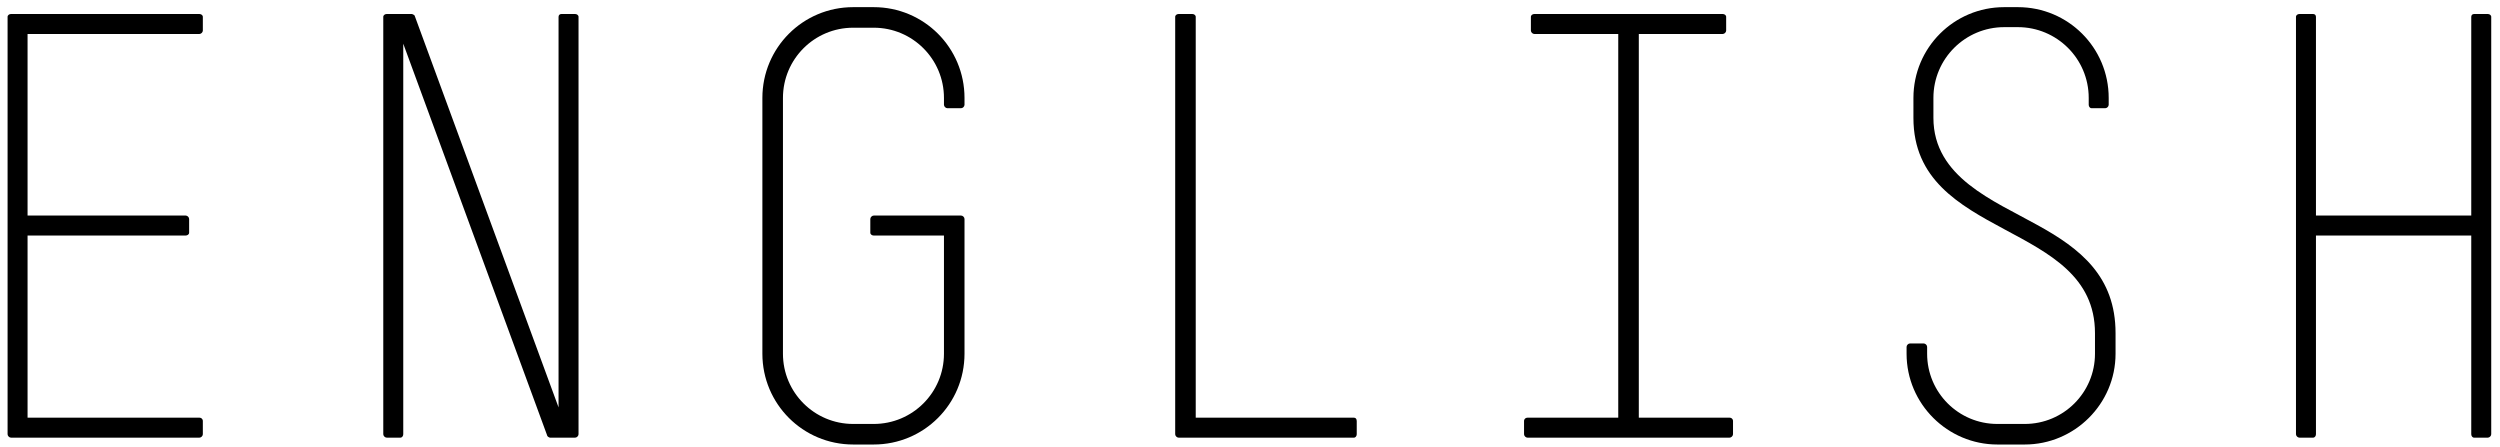
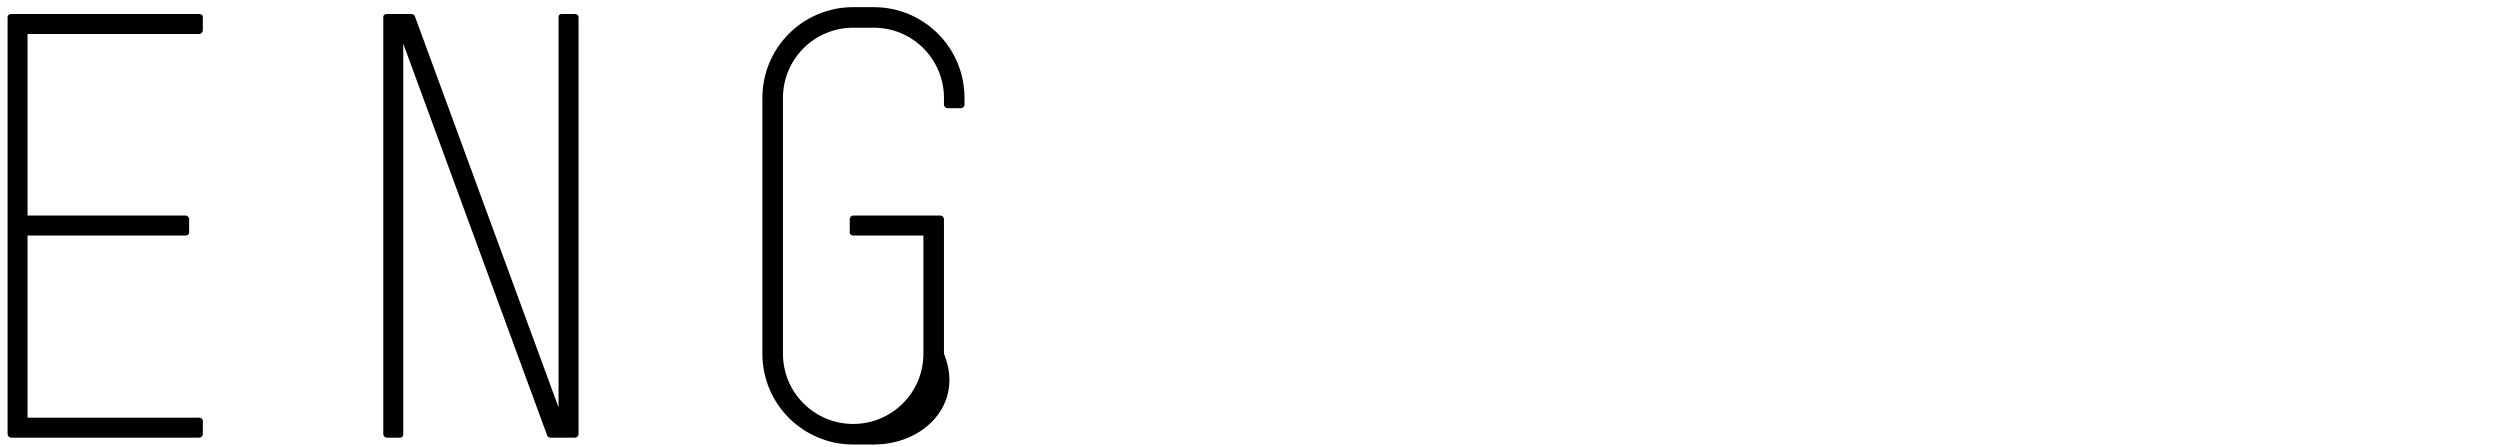
<svg xmlns="http://www.w3.org/2000/svg" version="1.1" x="0px" y="0px" width="274px" height="49px" viewBox="-0.831 -0.784 274 49" overflow="visible" enable-background="new -0.831 -0.784 274 49" xml:space="preserve">
  <defs>
</defs>
  <path d="M21.026,47.183H0.375C0.188,47.183,0,46.995,0,46.807V1.064c0-0.188,0.188-0.313,0.375-0.313h20.65  c0.188,0,0.375,0.125,0.375,0.313v1.502c0,0.188-0.188,0.375-0.375,0.375H2.19V22.84h17.333c0.188,0,0.375,0.188,0.375,0.375v1.502  c0,0.188-0.188,0.313-0.375,0.313H2.19v19.962h18.835c0.188,0,0.375,0.125,0.375,0.375v1.439  C21.401,46.995,21.213,47.183,21.026,47.183z" />
  <path d="M62.201,47.183h-2.753c-0.062,0-0.313-0.125-0.313-0.25L43.366,4.005v42.802c0,0.188-0.125,0.375-0.313,0.375h-1.502  c-0.188,0-0.375-0.188-0.375-0.375V1.064c0-0.188,0.188-0.313,0.375-0.313h2.753c0.062,0,0.313,0.125,0.313,0.188l15.769,42.927  V1.064c0-0.188,0.125-0.313,0.313-0.313h1.502c0.188,0,0.375,0.125,0.375,0.313v45.743C62.577,46.995,62.389,47.183,62.201,47.183z" />
-   <path d="M94.929,47.934h-2.253c-5.507,0-9.95-4.443-9.95-9.95V9.95c0-5.507,4.443-9.95,9.95-9.95h2.253  c5.507,0,9.95,4.443,9.95,9.95v0.751c0,0.188-0.188,0.375-0.375,0.375h-1.502c-0.188,0-0.375-0.188-0.375-0.375V9.95  c0-4.255-3.442-7.697-7.697-7.697h-2.253c-4.255,0-7.697,3.441-7.697,7.697v28.034c0,4.255,3.442,7.697,7.697,7.697h2.253  c4.255,0,7.697-3.441,7.697-7.697V25.031h-7.697c-0.188,0-0.375-0.125-0.375-0.313v-1.502c0-0.188,0.188-0.375,0.375-0.375h9.574  c0.188,0,0.375,0.188,0.375,0.375v14.768C104.878,43.491,100.436,47.934,94.929,47.934z" />
-   <path d="M147.556,47.183h-19.211c-0.188,0-0.375-0.188-0.375-0.375V1.064c0-0.188,0.188-0.313,0.375-0.313h1.501  c0.188,0,0.375,0.125,0.375,0.313v43.929h17.334c0.188,0,0.312,0.125,0.312,0.375v1.439  C147.868,46.995,147.743,47.183,147.556,47.183z" />
-   <path d="M188.731,47.183h-22.152c-0.188,0-0.375-0.188-0.375-0.375v-1.439c0-0.25,0.188-0.375,0.375-0.375h9.95V2.941h-9.199  c-0.188,0-0.375-0.188-0.375-0.375V1.064c0-0.188,0.188-0.313,0.375-0.313h20.65c0.188,0,0.376,0.125,0.376,0.313v1.502  c0,0.188-0.188,0.375-0.376,0.375h-9.198v42.051h9.949c0.188,0,0.376,0.125,0.376,0.375v1.439  C189.107,46.995,188.918,47.183,188.731,47.183z" />
-   <path d="M221.083,47.934h-3.004c-5.443,0-9.949-4.443-9.949-9.95v-0.751c0-0.188,0.188-0.375,0.375-0.375h1.502  c0.188,0,0.376,0.188,0.376,0.375v0.751c0,4.255,3.441,7.697,7.696,7.697h3.004c4.255,0,7.697-3.441,7.697-7.697v-2.253  c0-12.39-19.899-10.137-19.899-23.591V9.95c0-5.507,4.442-9.95,9.949-9.95h1.502c5.507,0,9.95,4.443,9.95,9.95v0.751  c0,0.188-0.188,0.375-0.376,0.375h-1.502c-0.188,0-0.312-0.188-0.312-0.375V9.95c0-4.318-3.505-7.759-7.76-7.759h-1.502  c-4.255,0-7.759,3.441-7.759,7.759v2.19c0,6.508,6.633,9.074,11.326,11.702c4.818,2.628,8.636,5.694,8.636,11.889v2.253  C231.034,43.491,226.528,47.934,221.083,47.934z" />
-   <path d="M271.833,47.183h-1.502c-0.188,0-0.312-0.188-0.312-0.375V25.031h-17.021v21.776c0,0.188-0.125,0.375-0.312,0.375h-1.502  c-0.188,0-0.376-0.188-0.376-0.375V1.064c0-0.188,0.188-0.313,0.376-0.313h1.502c0.188,0,0.312,0.125,0.312,0.313V22.84h17.021  V1.064c0-0.188,0.125-0.313,0.312-0.313h1.502c0.188,0,0.375,0.125,0.375,0.313v45.743  C272.208,46.995,272.021,47.183,271.833,47.183z" />
+   <path d="M94.929,47.934h-2.253c-5.507,0-9.95-4.443-9.95-9.95V9.95c0-5.507,4.443-9.95,9.95-9.95h2.253  c5.507,0,9.95,4.443,9.95,9.95v0.751c0,0.188-0.188,0.375-0.375,0.375h-1.502c-0.188,0-0.375-0.188-0.375-0.375V9.95  c0-4.255-3.442-7.697-7.697-7.697h-2.253c-4.255,0-7.697,3.441-7.697,7.697v28.034c0,4.255,3.442,7.697,7.697,7.697c4.255,0,7.697-3.441,7.697-7.697V25.031h-7.697c-0.188,0-0.375-0.125-0.375-0.313v-1.502c0-0.188,0.188-0.375,0.375-0.375h9.574  c0.188,0,0.375,0.188,0.375,0.375v14.768C104.878,43.491,100.436,47.934,94.929,47.934z" />
</svg>